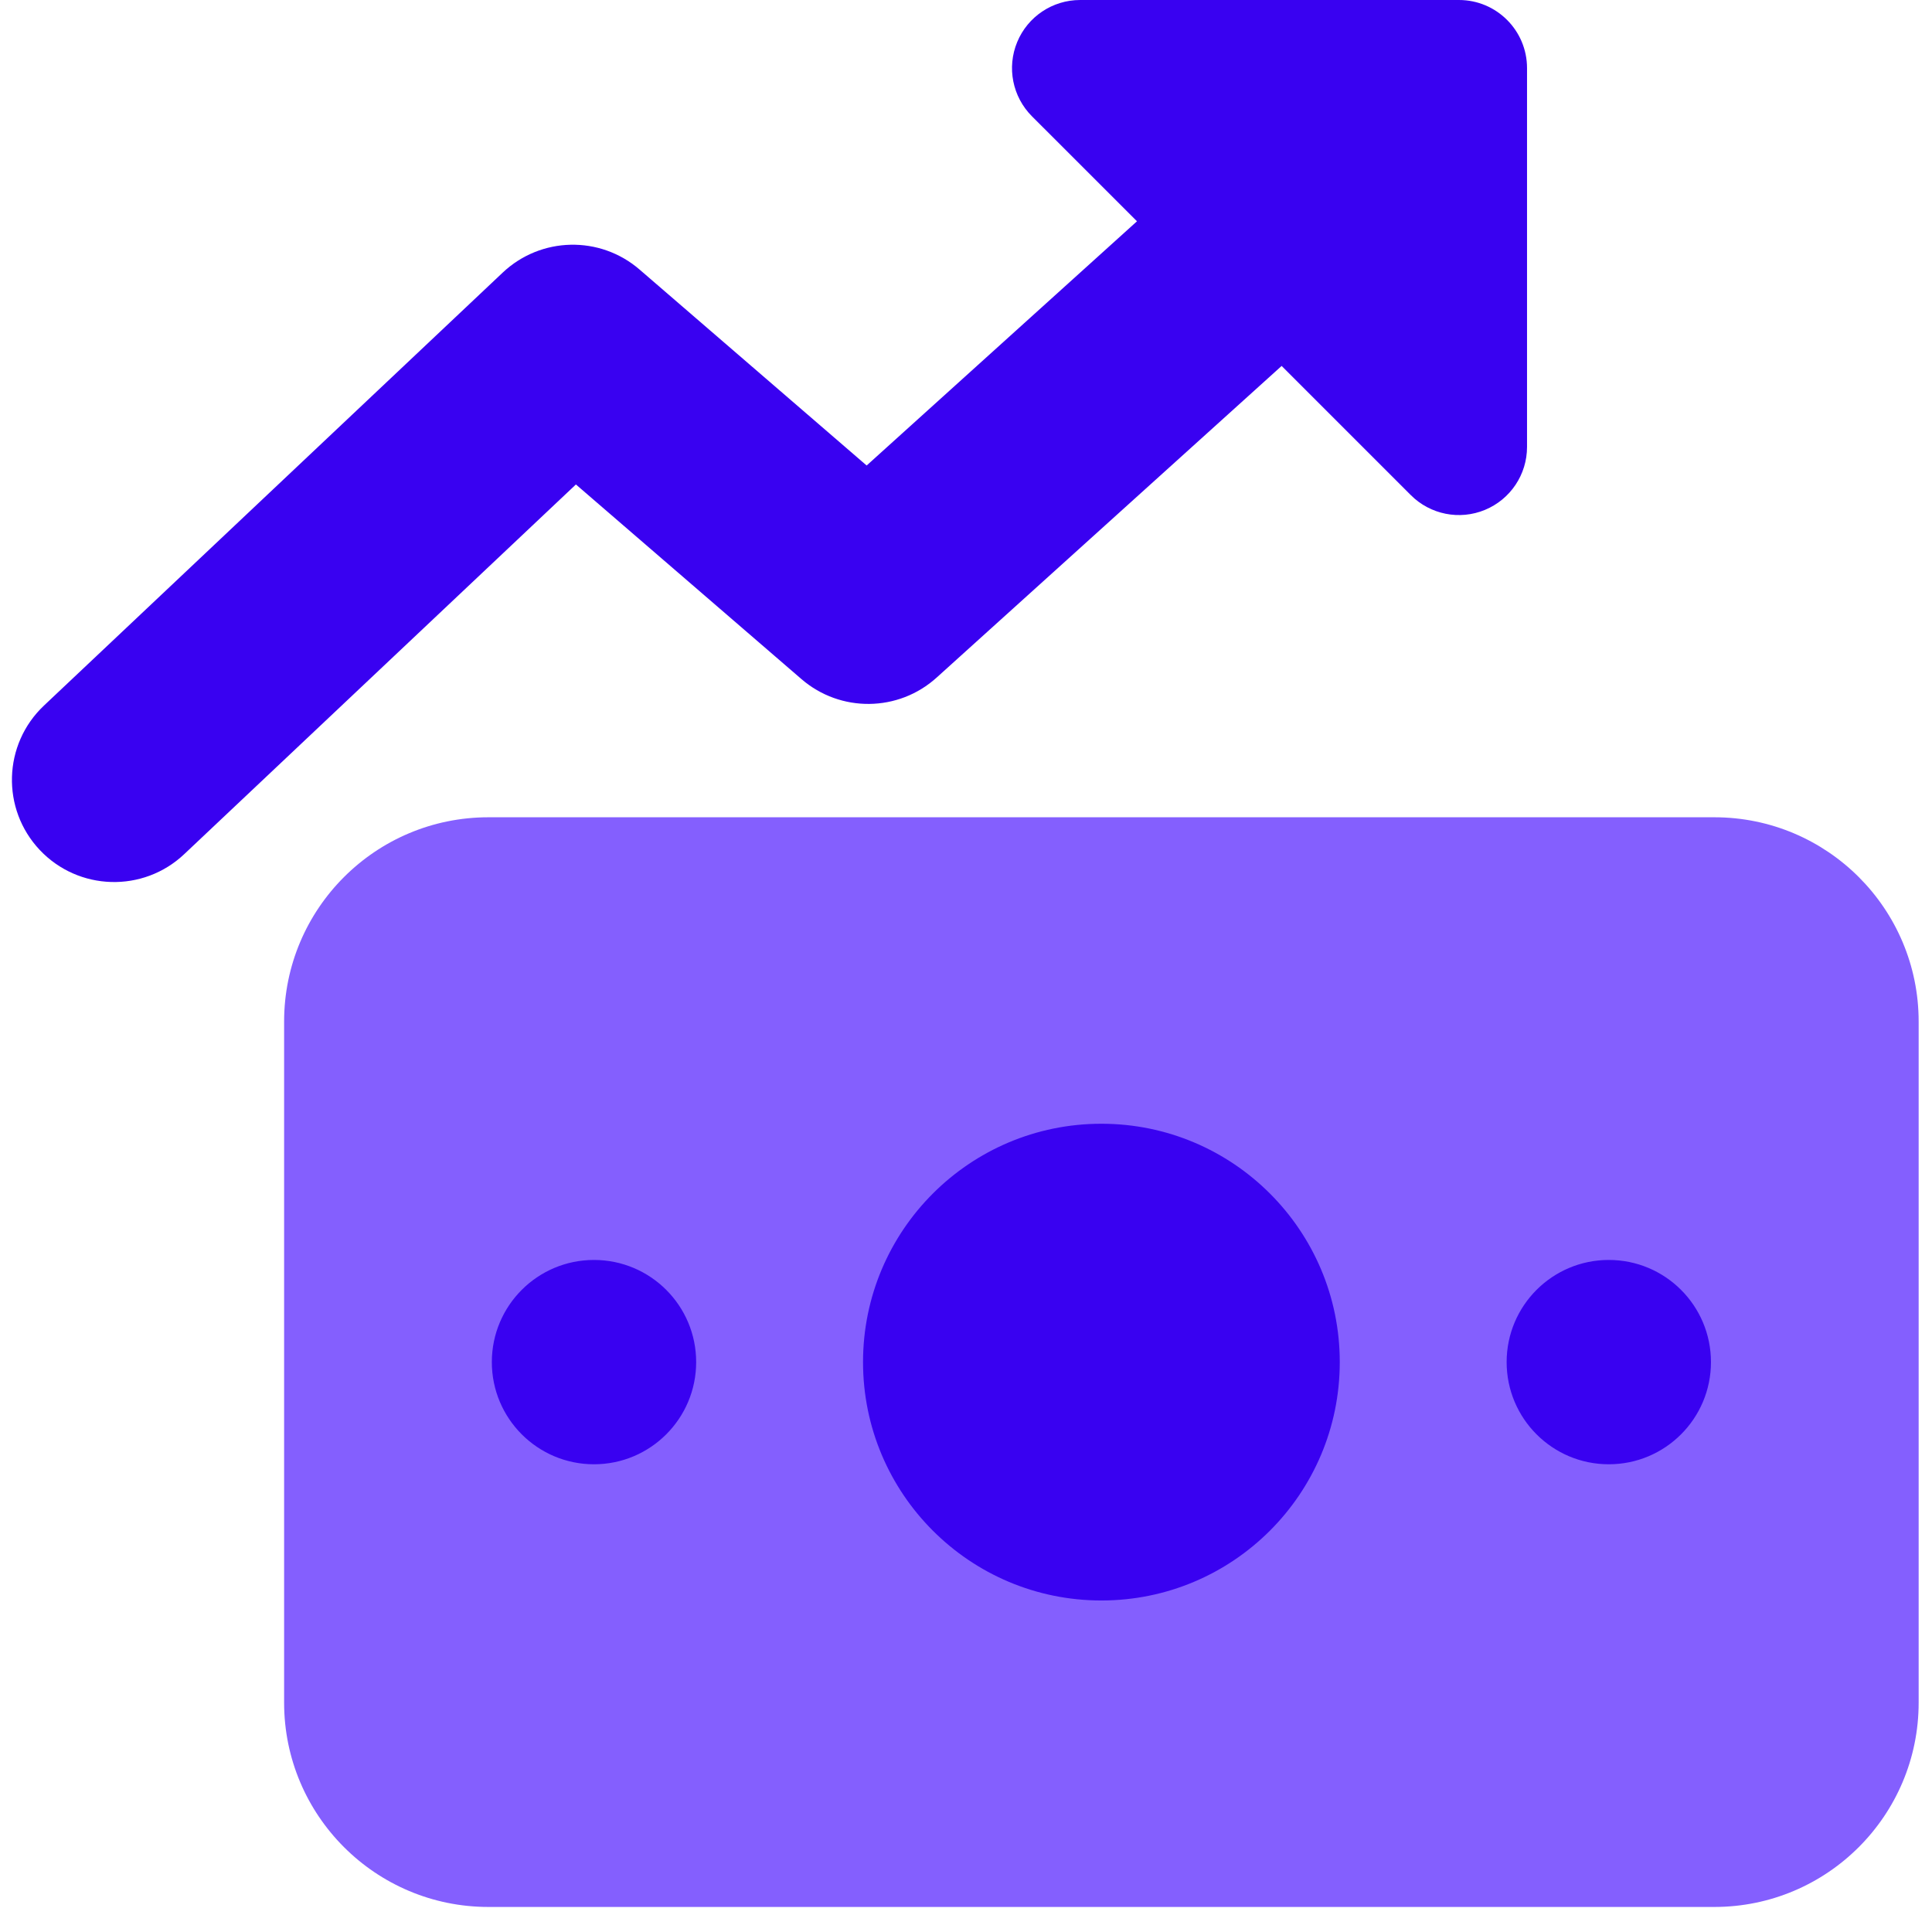
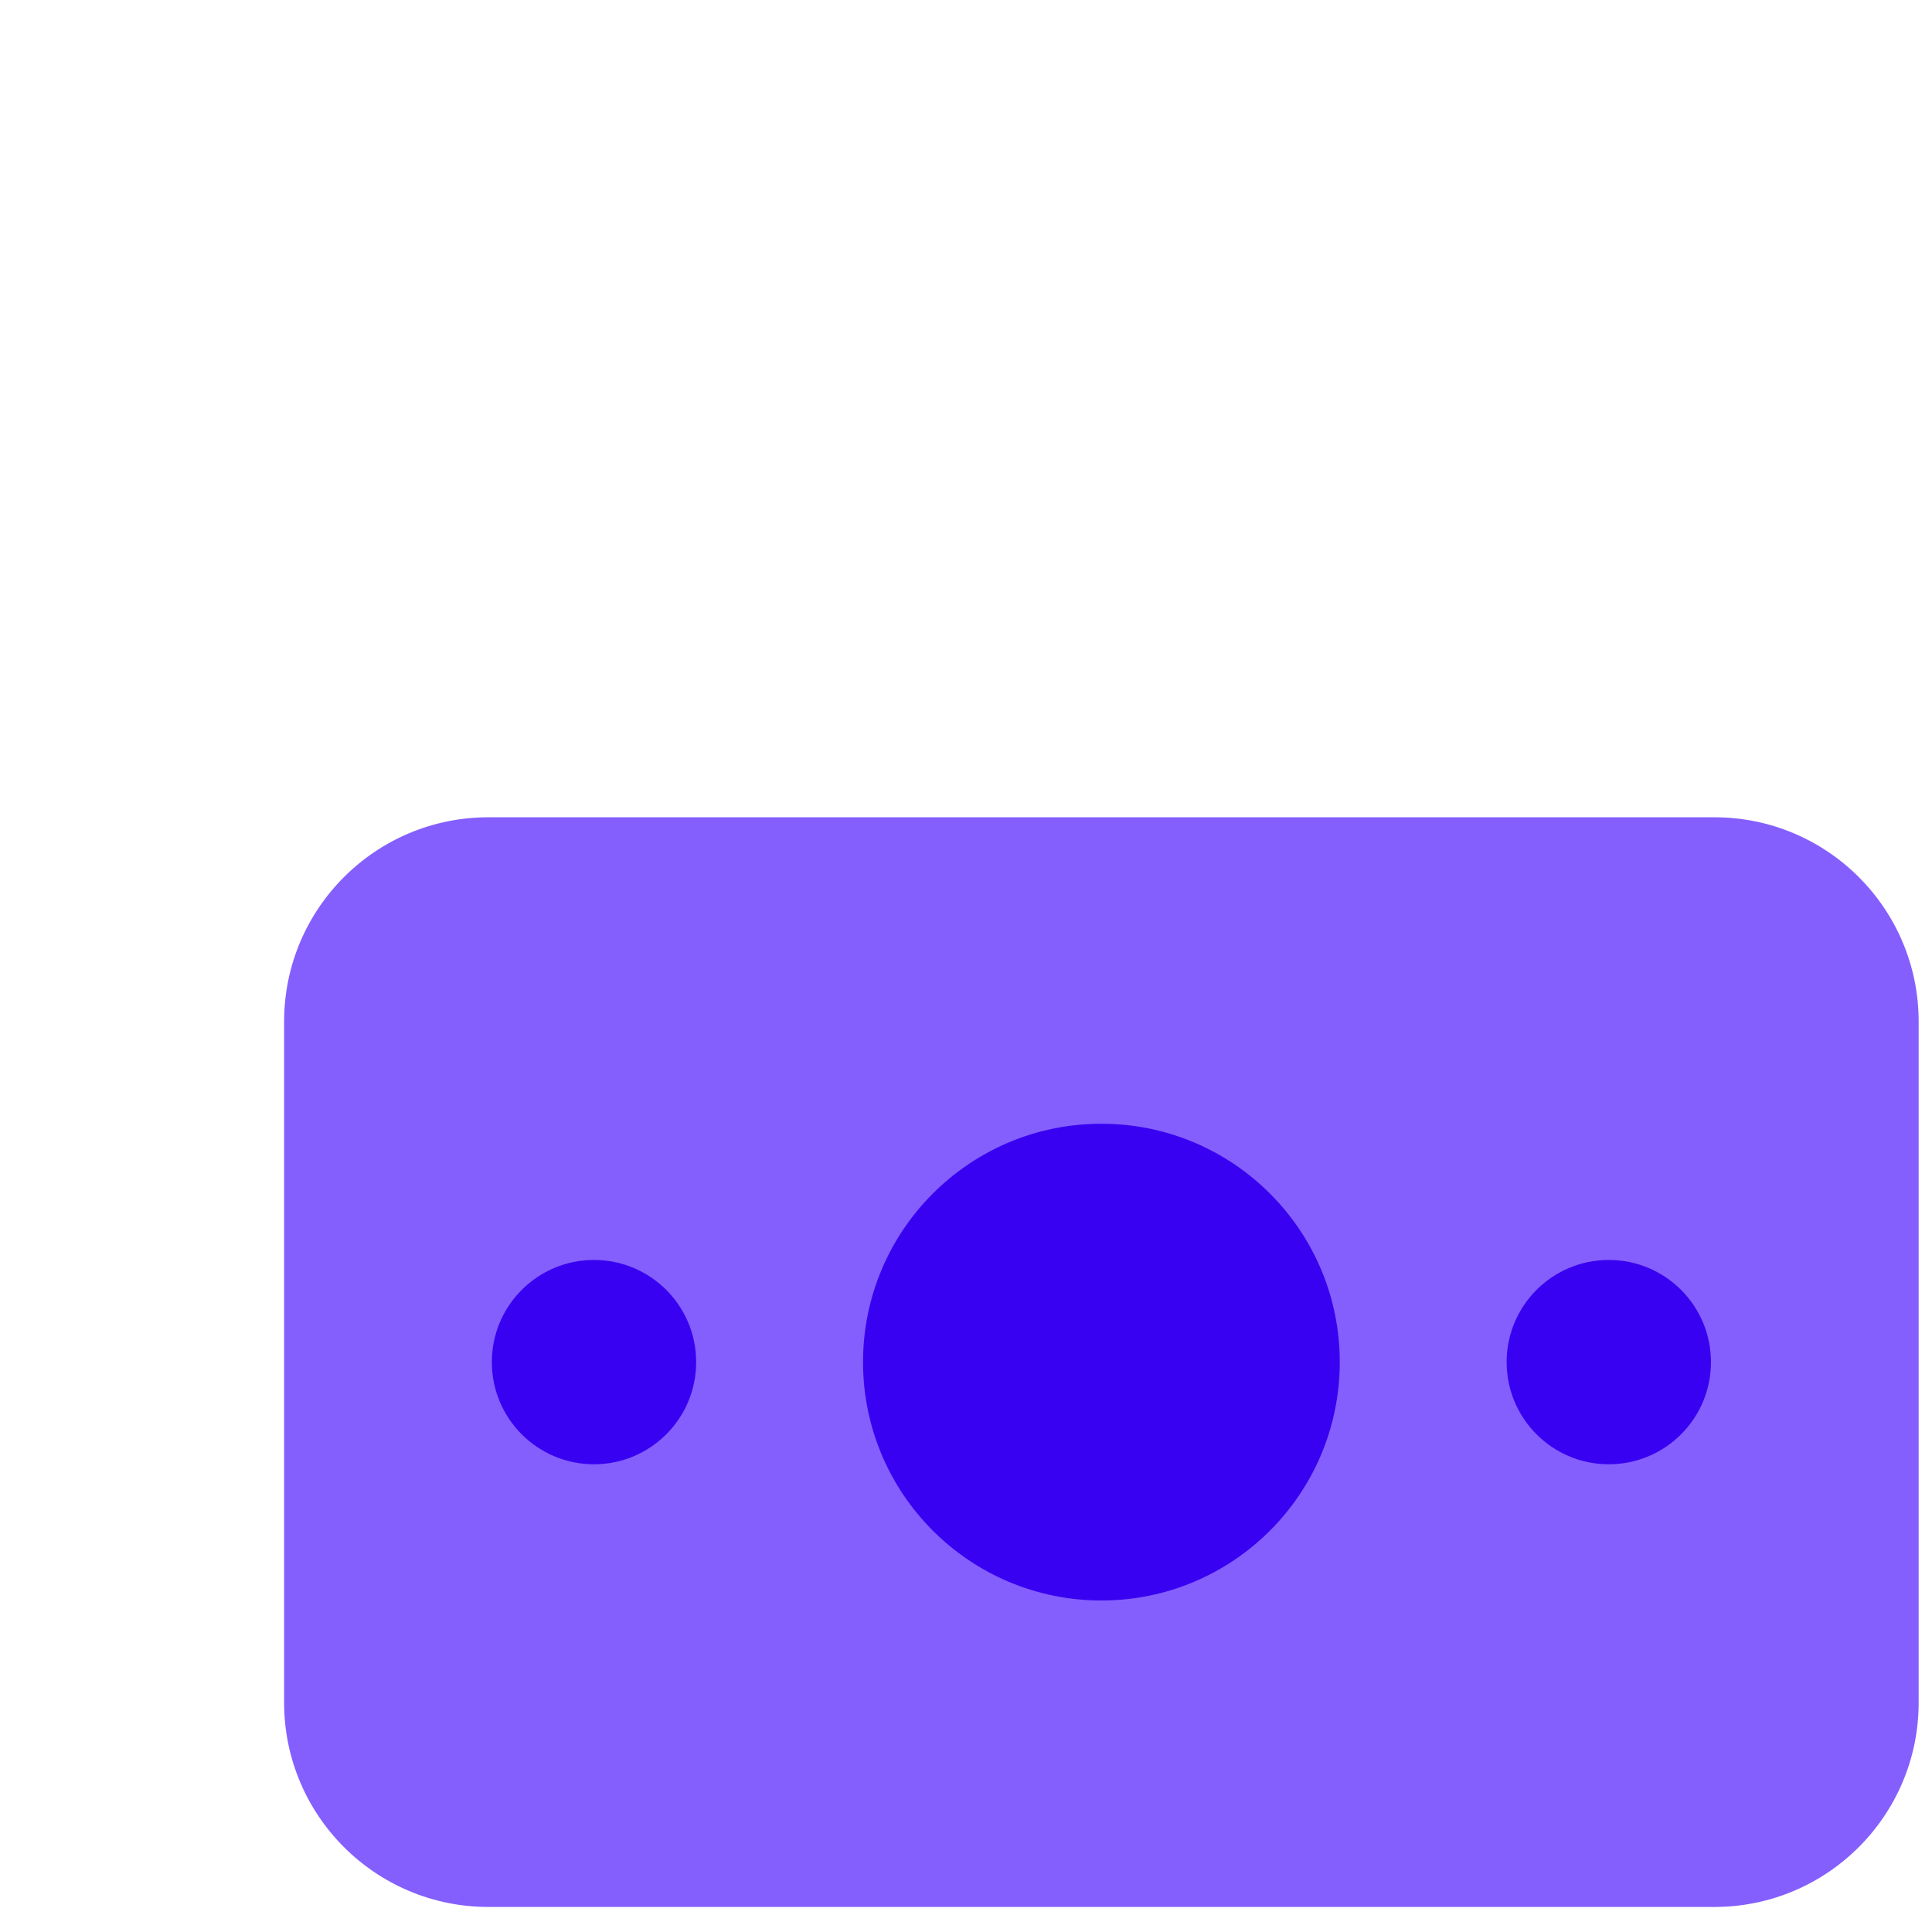
<svg xmlns="http://www.w3.org/2000/svg" width="54" height="54" viewBox="0 0 54 54" fill="none">
  <path fill-rule="evenodd" clip-rule="evenodd" d="M13.652 22.843C10.498 22.843 7.941 25.399 7.941 28.553V47.589C7.941 50.743 10.498 53.3 13.652 53.3H47.916C51.07 53.3 53.627 50.743 53.627 47.589V28.553C53.627 25.399 51.07 22.843 47.916 22.843H13.652Z" fill="#845FFE" />
  <path fill-rule="evenodd" clip-rule="evenodd" d="M30.784 31.409C27.105 31.409 24.122 34.392 24.122 38.071C24.122 41.751 27.105 44.734 30.784 44.734C34.464 44.734 37.447 41.751 37.447 38.071C37.447 34.392 34.464 31.409 30.784 31.409ZM16.602 35.216C15.025 35.216 13.747 36.494 13.747 38.071C13.747 39.648 15.025 40.927 16.602 40.927C18.179 40.927 19.458 39.648 19.458 38.071C19.458 36.494 18.179 35.216 16.602 35.216ZM44.966 35.216C43.389 35.216 42.111 36.494 42.111 38.071C42.111 39.648 43.389 40.927 44.966 40.927C46.544 40.927 47.822 39.648 47.822 38.071C47.822 36.494 46.544 35.216 44.966 35.216Z" fill="#3901F1" />
-   <path fill-rule="evenodd" clip-rule="evenodd" d="M28.431 1.175C28.725 0.464 29.419 0 30.189 0H40.778C41.829 0 42.681 0.852 42.681 1.904V12.492C42.681 13.262 42.218 13.956 41.506 14.251C40.795 14.546 39.976 14.383 39.432 13.838L35.822 10.228L26.18 18.938C25.112 19.904 23.491 19.922 22.401 18.981L16.097 13.541L5.149 23.874C4.002 24.957 2.195 24.904 1.112 23.758C0.03 22.611 0.082 20.804 1.229 19.721L14.051 7.619C15.116 6.614 16.768 6.577 17.876 7.534L24.223 13.011L31.779 6.185L28.843 3.25C28.299 2.705 28.136 1.886 28.431 1.175Z" fill="#3901F1" />
</svg>